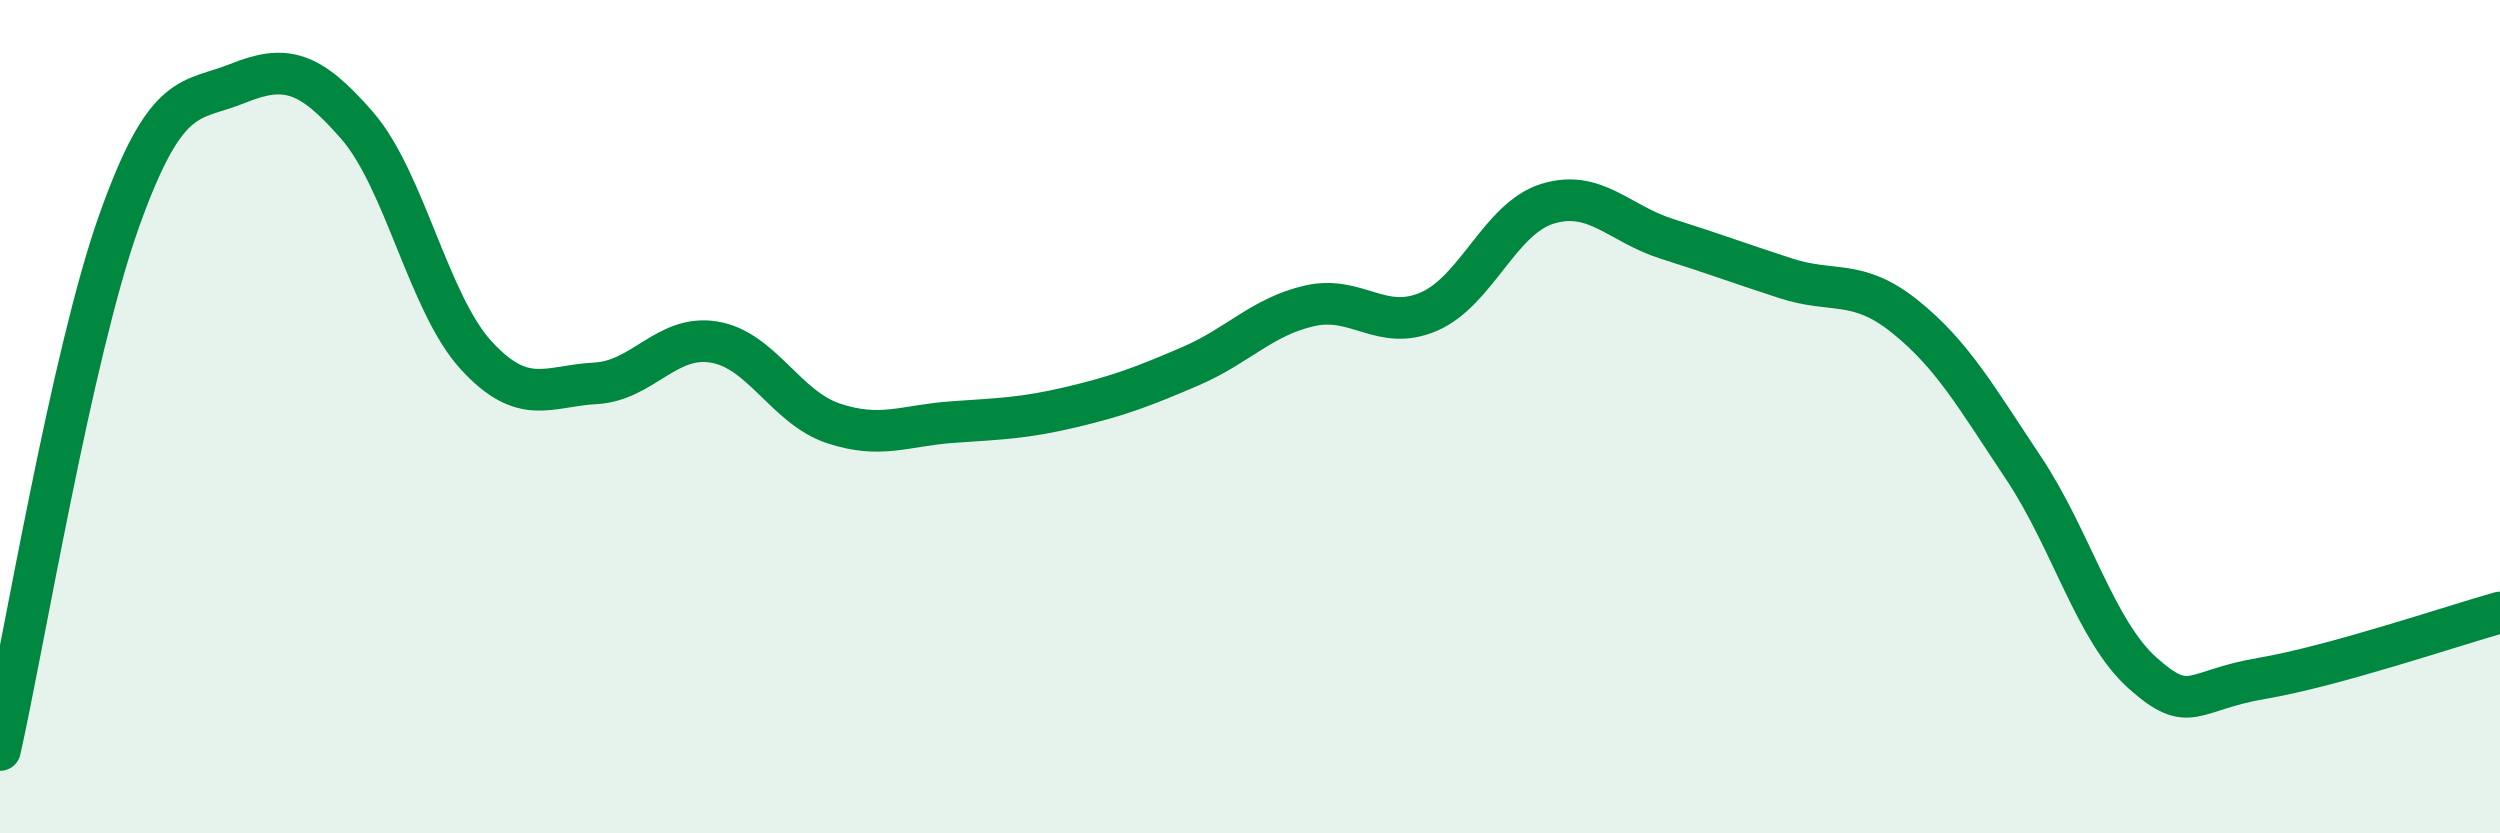
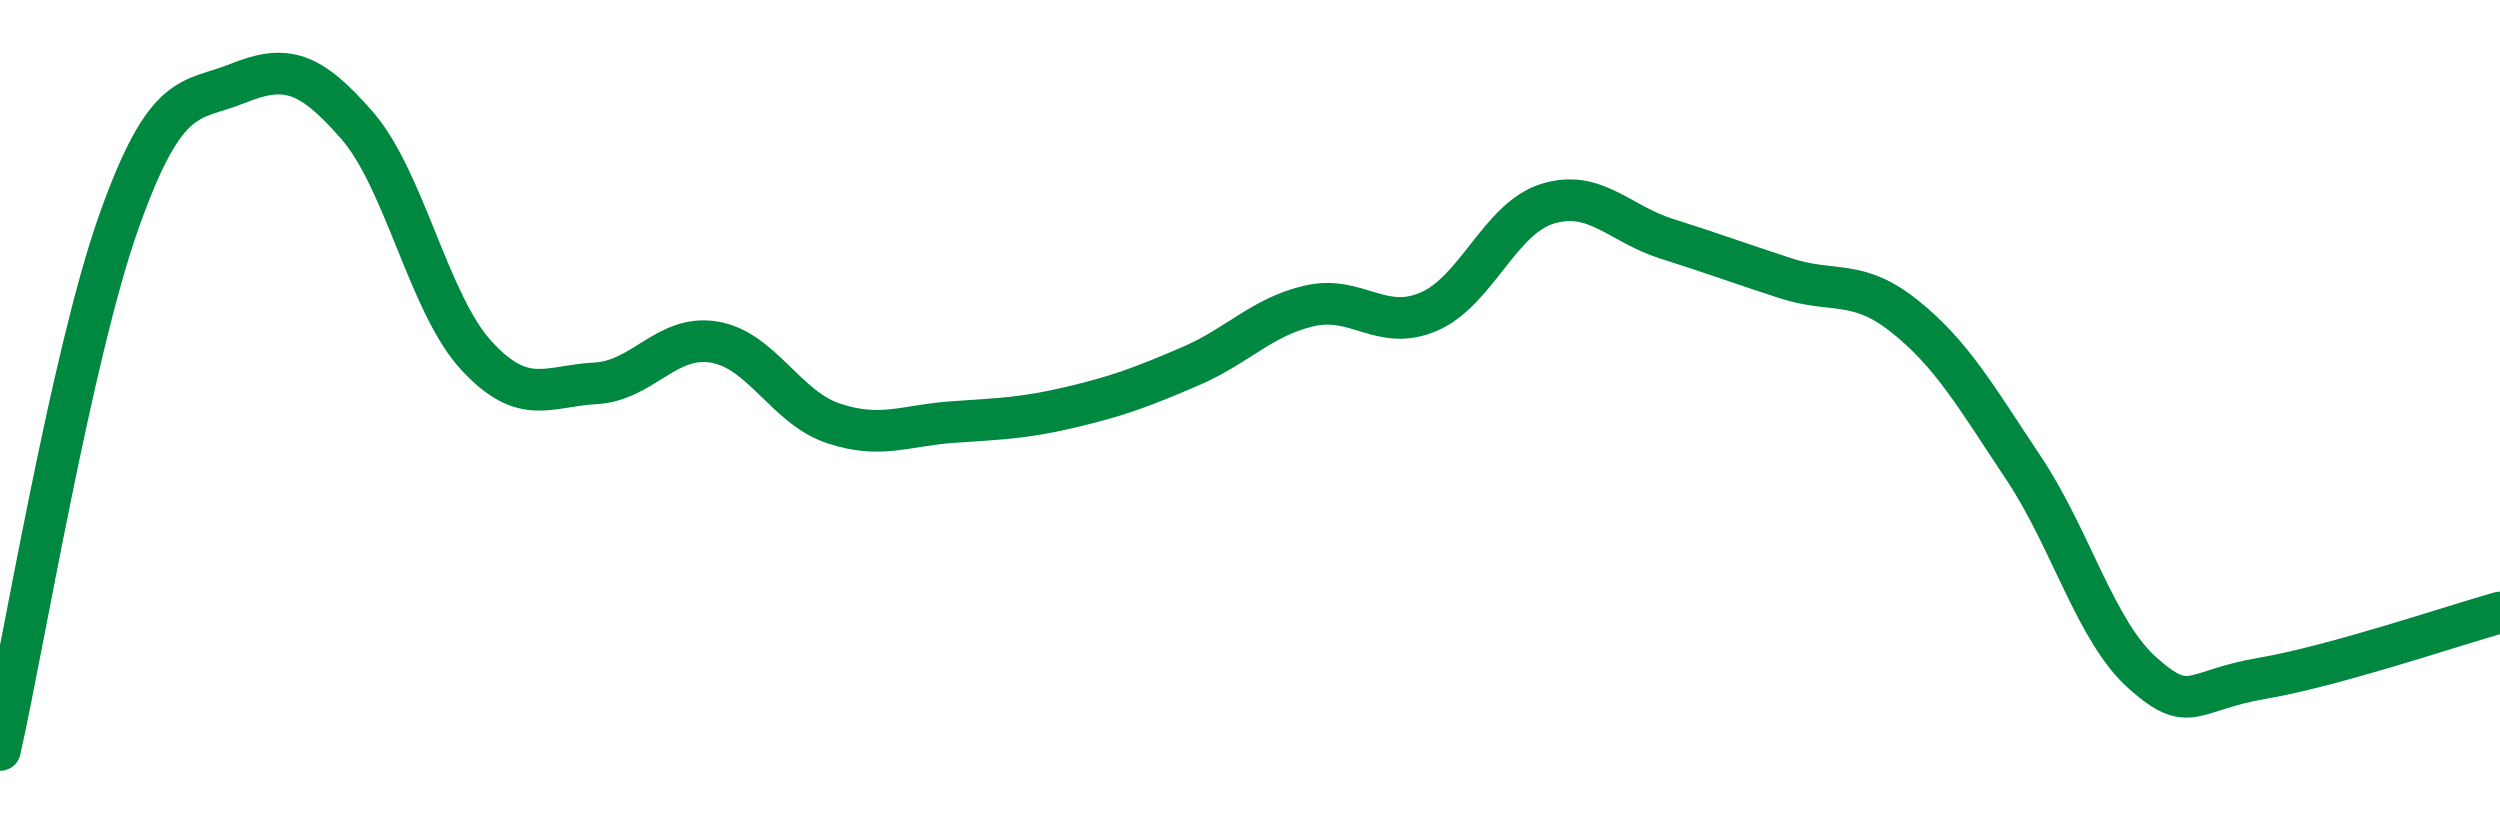
<svg xmlns="http://www.w3.org/2000/svg" width="60" height="20" viewBox="0 0 60 20">
-   <path d="M 0,18 C 0.57,15.46 1.72,8.5 2.86,5.3 C 4,2.1 4.57,2.46 5.71,2 C 6.85,1.54 7.43,1.7 8.57,3.01 C 9.71,4.32 10.29,7.29 11.43,8.53 C 12.57,9.77 13.15,9.26 14.29,9.2 C 15.43,9.14 16,8.02 17.14,8.21 C 18.28,8.4 18.86,9.78 20,10.16 C 21.14,10.54 21.72,10.21 22.86,10.13 C 24,10.05 24.57,10.04 25.71,9.77 C 26.85,9.5 27.43,9.28 28.57,8.79 C 29.71,8.3 30.29,7.6 31.43,7.34 C 32.57,7.08 33.15,7.97 34.29,7.48 C 35.43,6.99 36,5.24 37.14,4.89 C 38.28,4.54 38.86,5.37 40,5.73 C 41.14,6.09 41.72,6.31 42.86,6.68 C 44,7.05 44.57,6.68 45.71,7.59 C 46.85,8.5 47.43,9.53 48.57,11.24 C 49.71,12.95 50.29,15.15 51.43,16.16 C 52.57,17.17 52.58,16.57 54.29,16.28 C 56,15.99 58.86,15.02 60,14.7L60 20L0 20Z" fill="#008740" opacity="0.1" stroke-linecap="round" stroke-linejoin="round" />
  <path d="M 0,18 C 0.57,15.46 1.72,8.5 2.86,5.3 C 4,2.1 4.57,2.46 5.71,2 C 6.85,1.54 7.43,1.7 8.57,3.01 C 9.71,4.32 10.29,7.29 11.43,8.53 C 12.57,9.77 13.15,9.26 14.29,9.2 C 15.43,9.14 16,8.02 17.14,8.21 C 18.28,8.4 18.86,9.78 20,10.16 C 21.14,10.54 21.72,10.21 22.86,10.13 C 24,10.05 24.57,10.04 25.71,9.77 C 26.85,9.5 27.43,9.28 28.57,8.79 C 29.71,8.3 30.29,7.6 31.43,7.34 C 32.57,7.08 33.15,7.97 34.29,7.48 C 35.43,6.99 36,5.24 37.14,4.89 C 38.28,4.54 38.86,5.37 40,5.73 C 41.14,6.09 41.72,6.31 42.86,6.68 C 44,7.05 44.57,6.68 45.71,7.59 C 46.85,8.5 47.43,9.53 48.57,11.24 C 49.71,12.95 50.29,15.15 51.43,16.16 C 52.57,17.17 52.58,16.57 54.29,16.28 C 56,15.99 58.86,15.02 60,14.7" stroke="#008740" stroke-width="1" fill="none" stroke-linecap="round" stroke-linejoin="round" />
</svg>